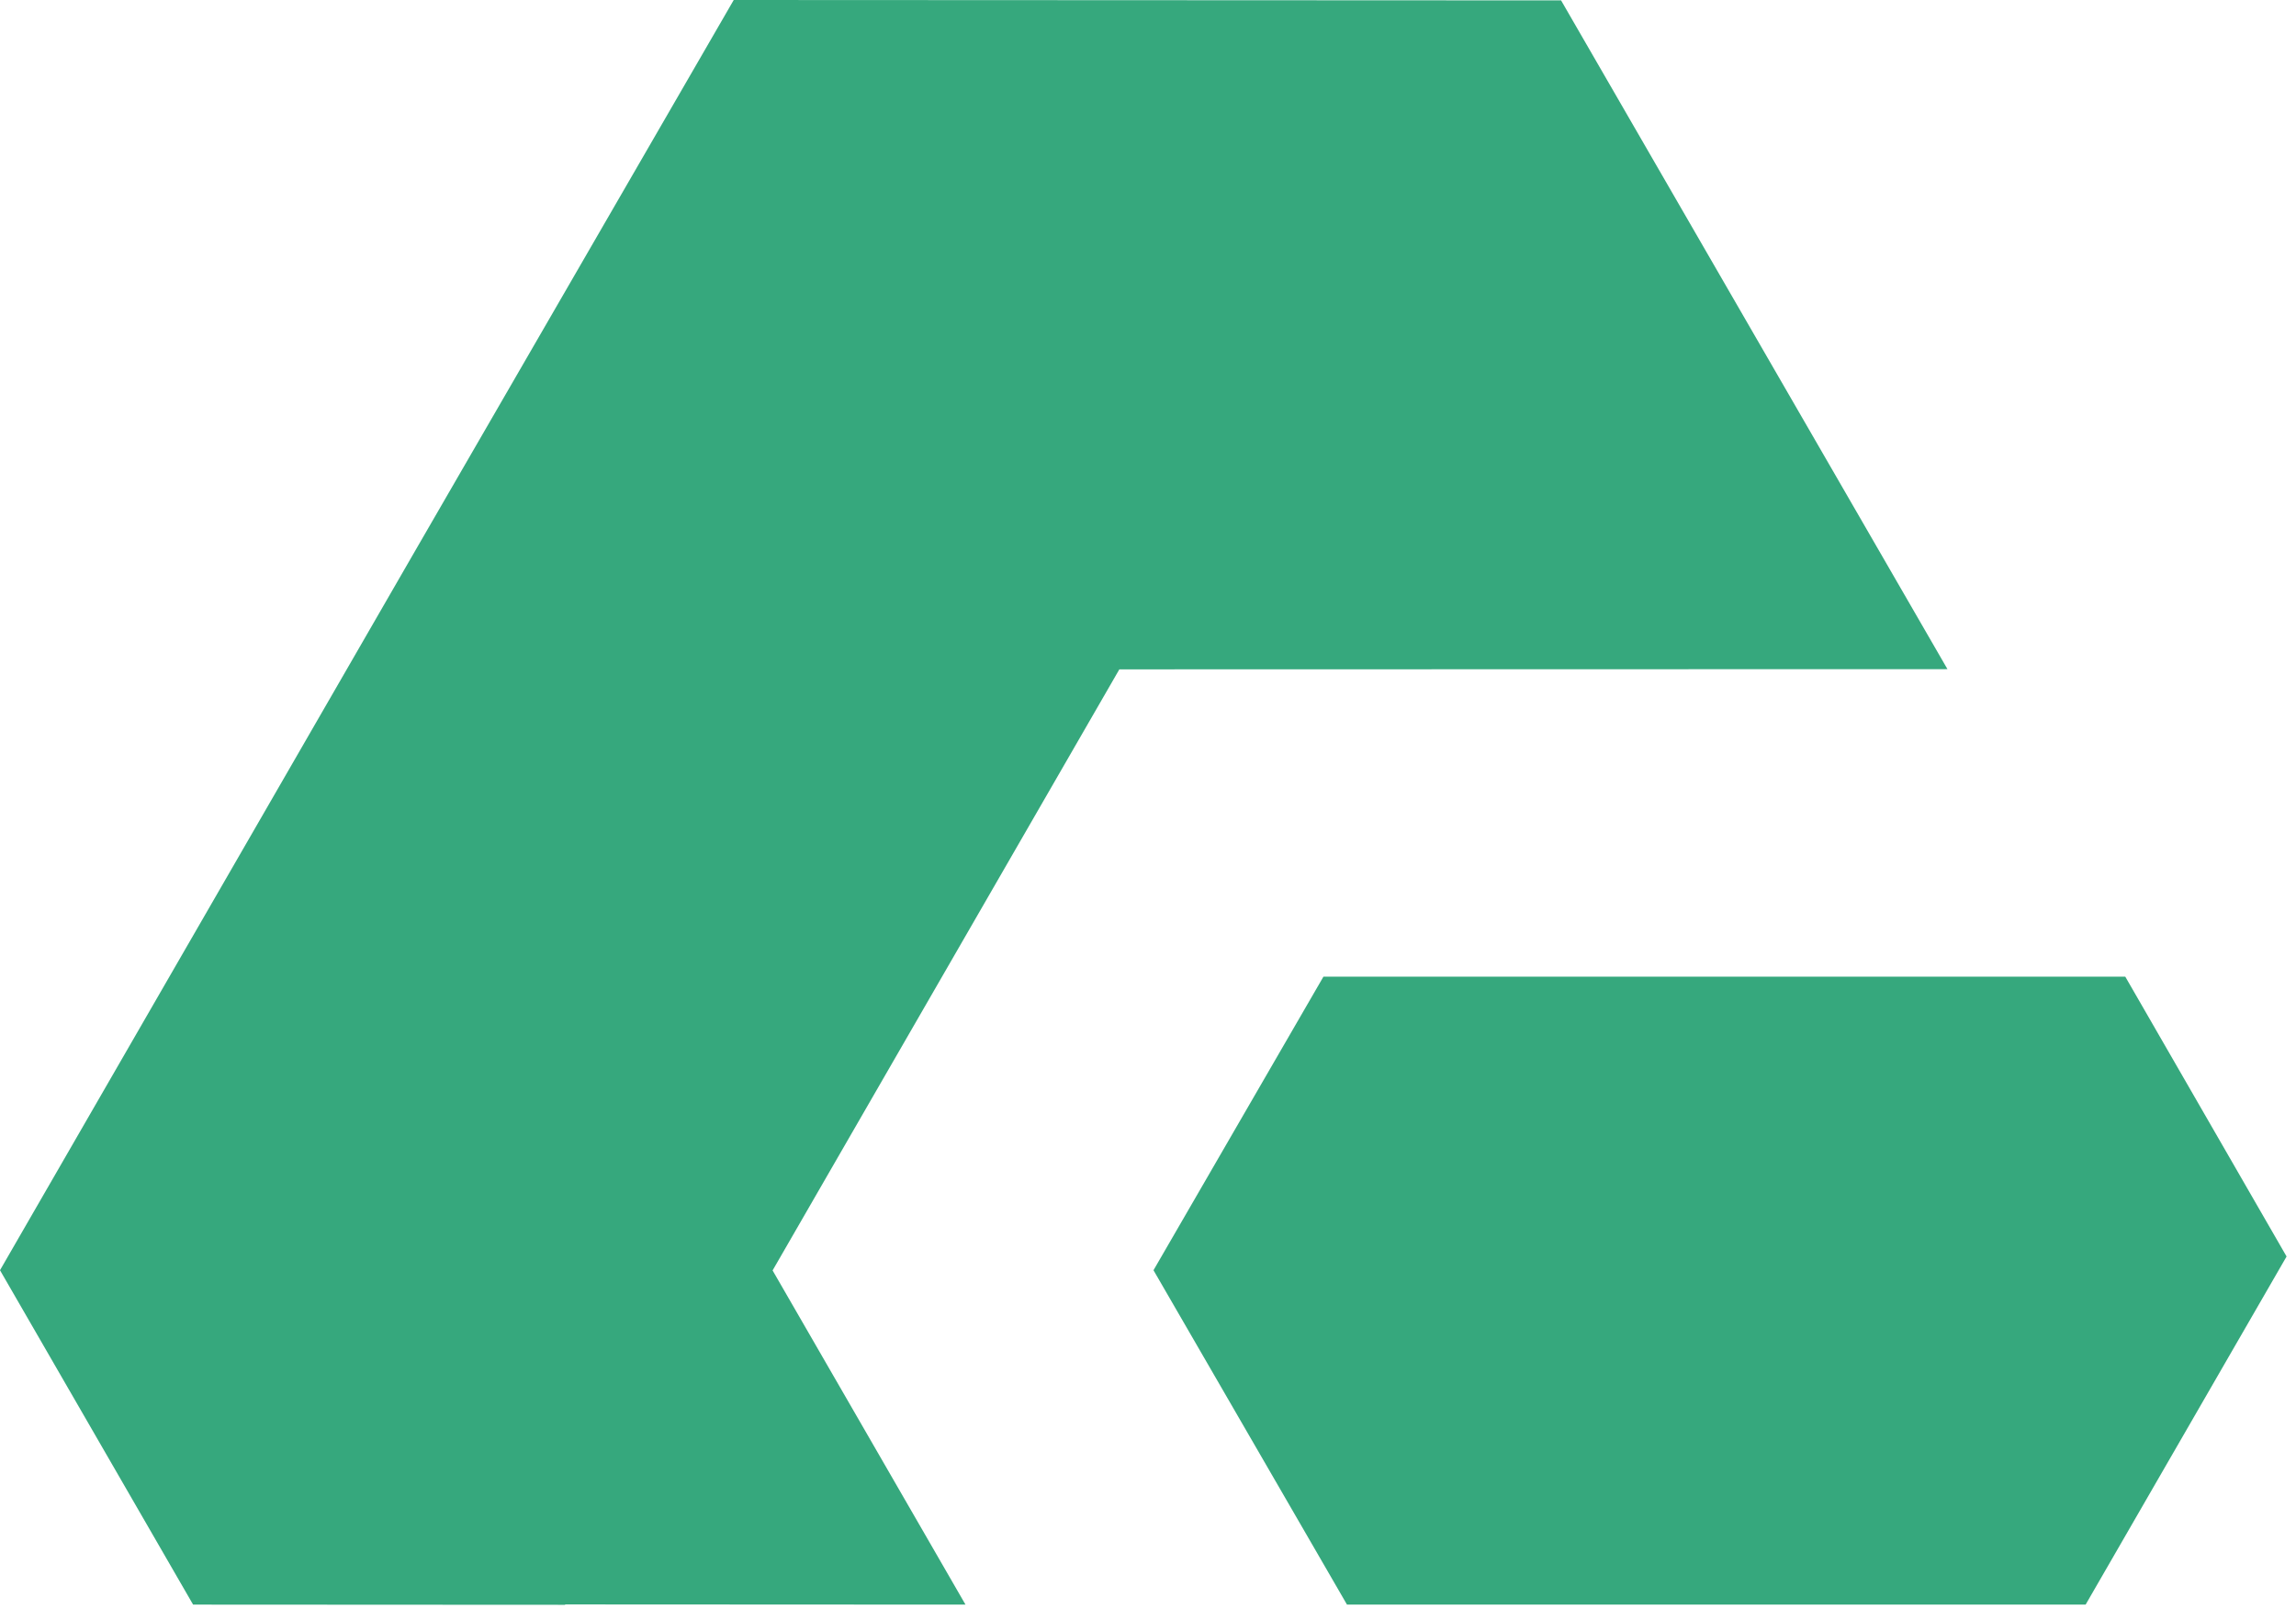
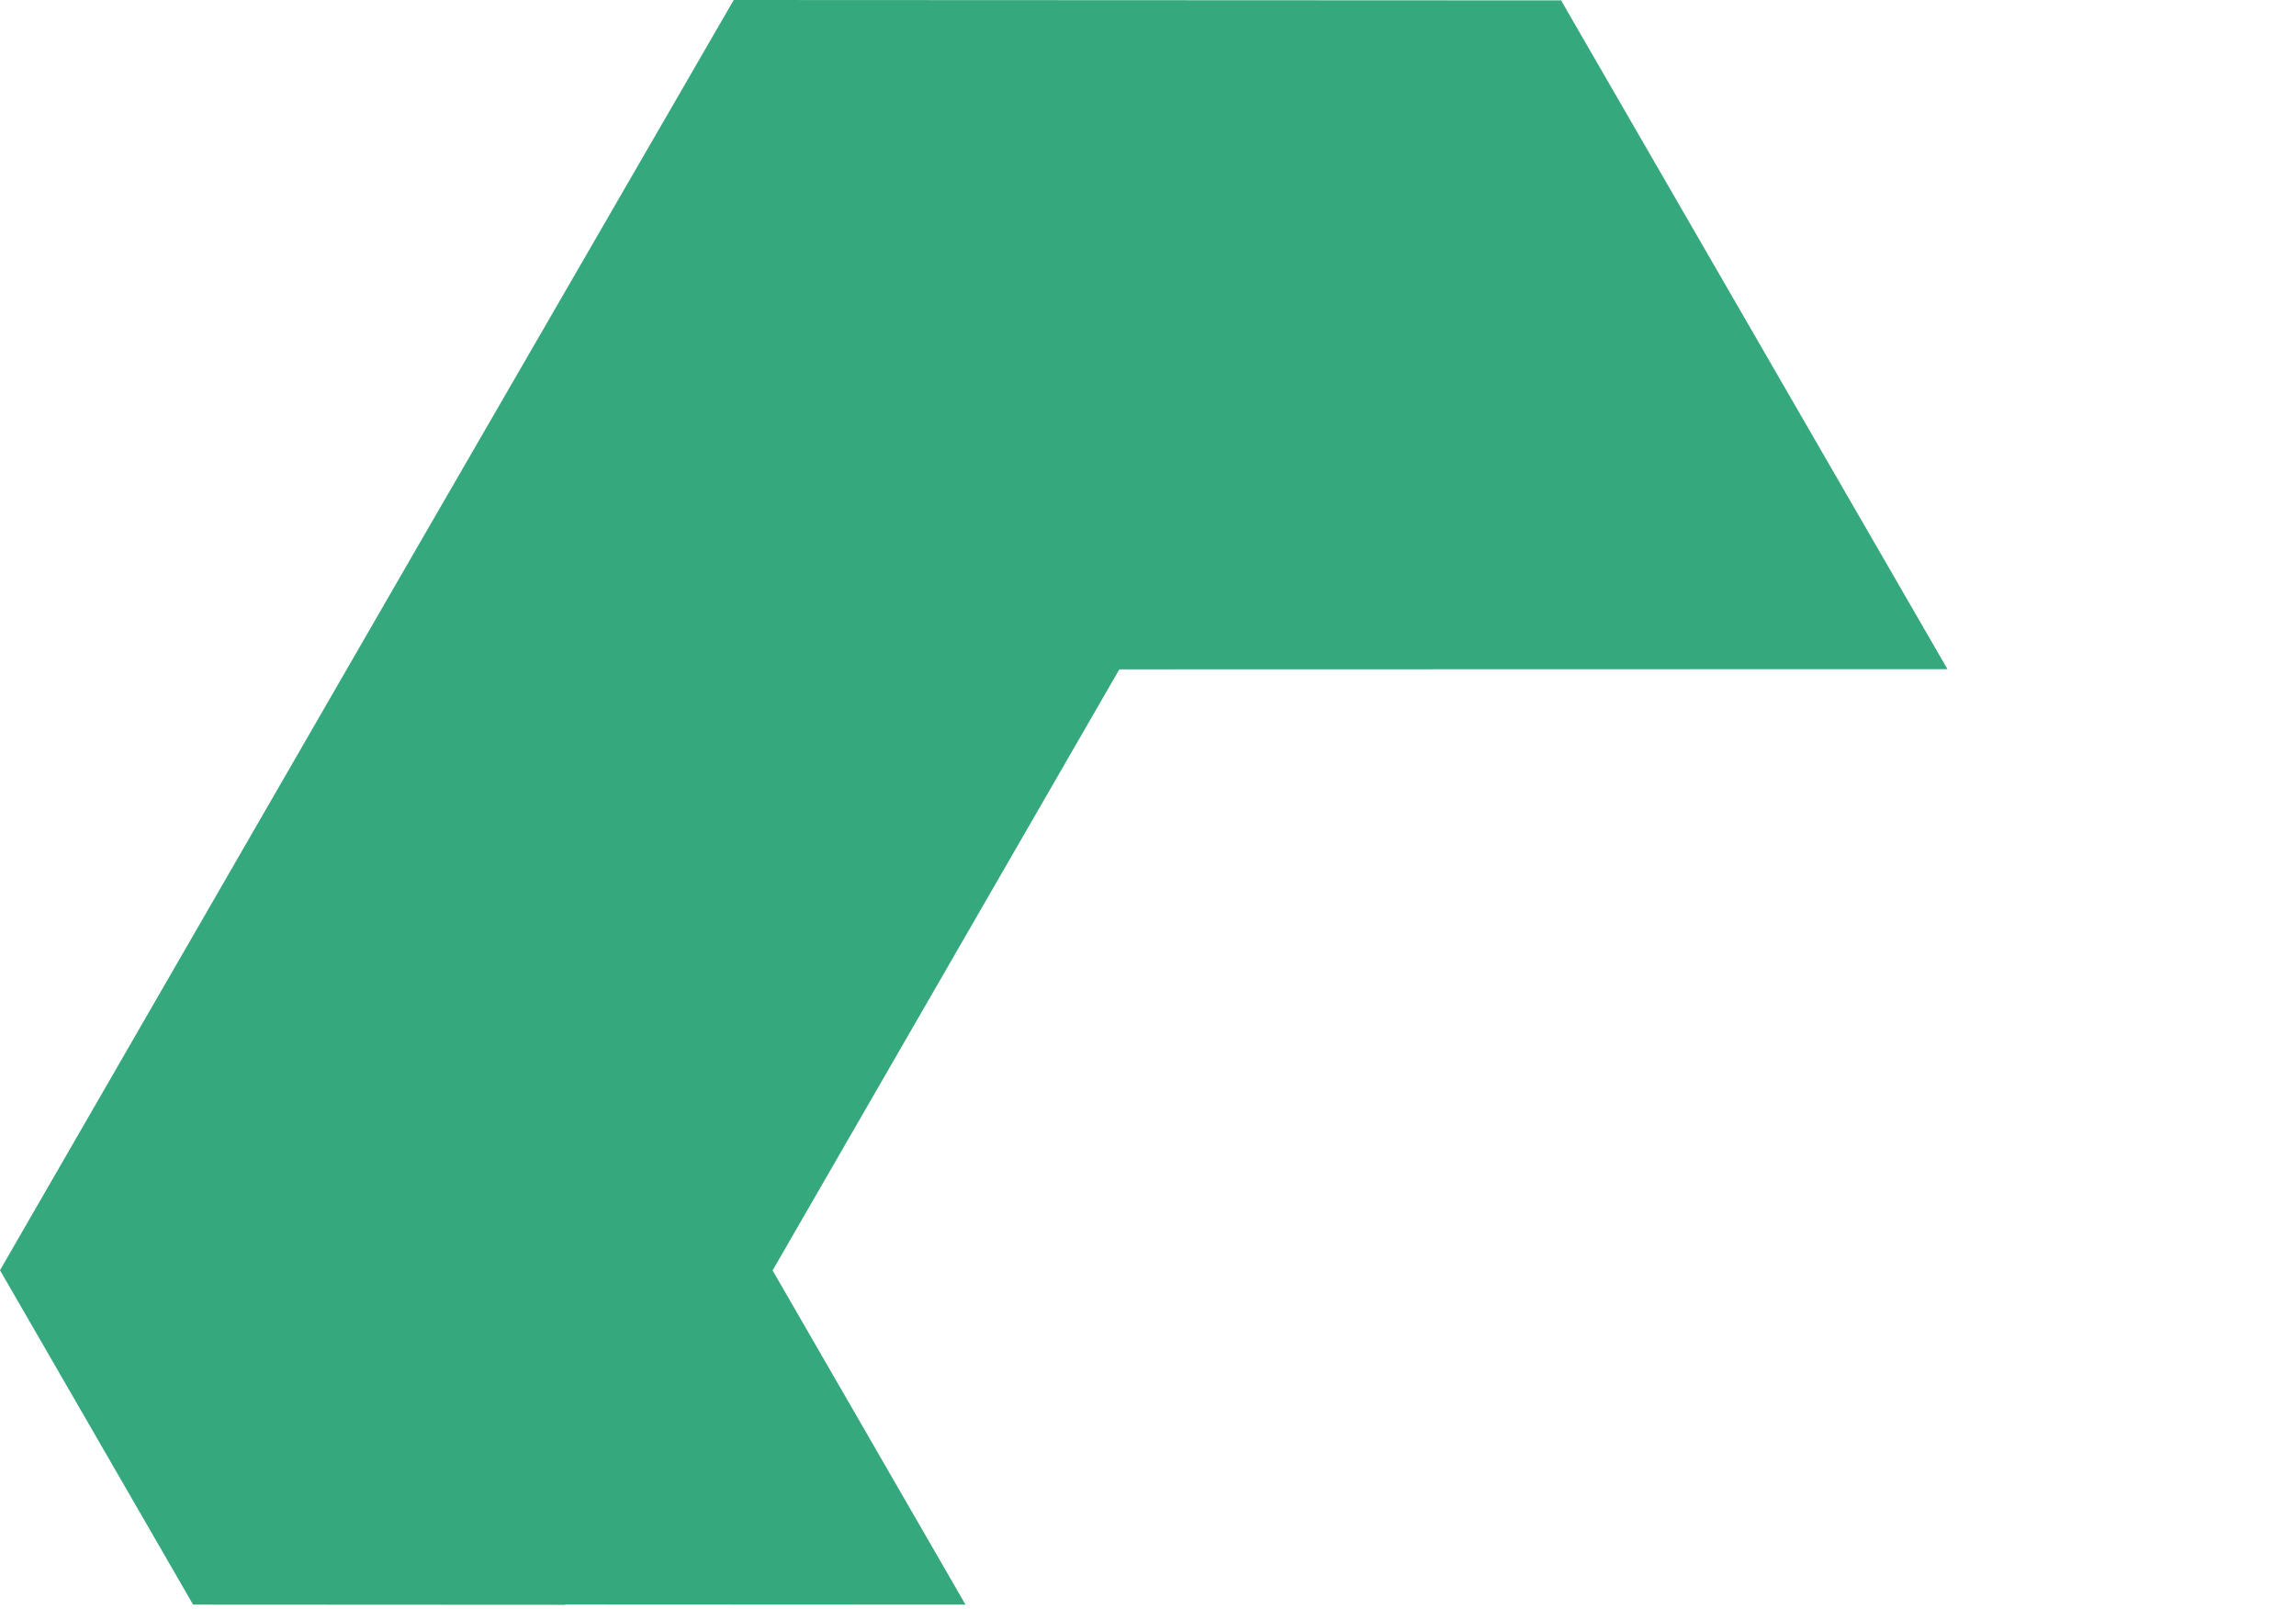
<svg xmlns="http://www.w3.org/2000/svg" xml:space="preserve" style="fill-rule:evenodd;clip-rule:evenodd;stroke-linejoin:round;stroke-miterlimit:2" viewBox="0 0 117 82">
  <path d="m562.93 575.88-9.84-17.04 21.19-36.72 16.2-28.01 42.16.02 19.69 34.08-42.2.01-17.67 30.63 9.83 17.03-20.4-.01v.02l-18.96-.01Z" style="fill:#36a87d;fill-rule:nonzero" transform="translate(-553.09 -494.11)" />
-   <path d="m621.73 575.88-9.86-17.04 8.66-14.96h40.86l8.22 14.26-10.24 17.74h-37.64Z" style="fill:#36a87d;fill-rule:nonzero" transform="translate(-553.09 -494.11)" />
</svg>